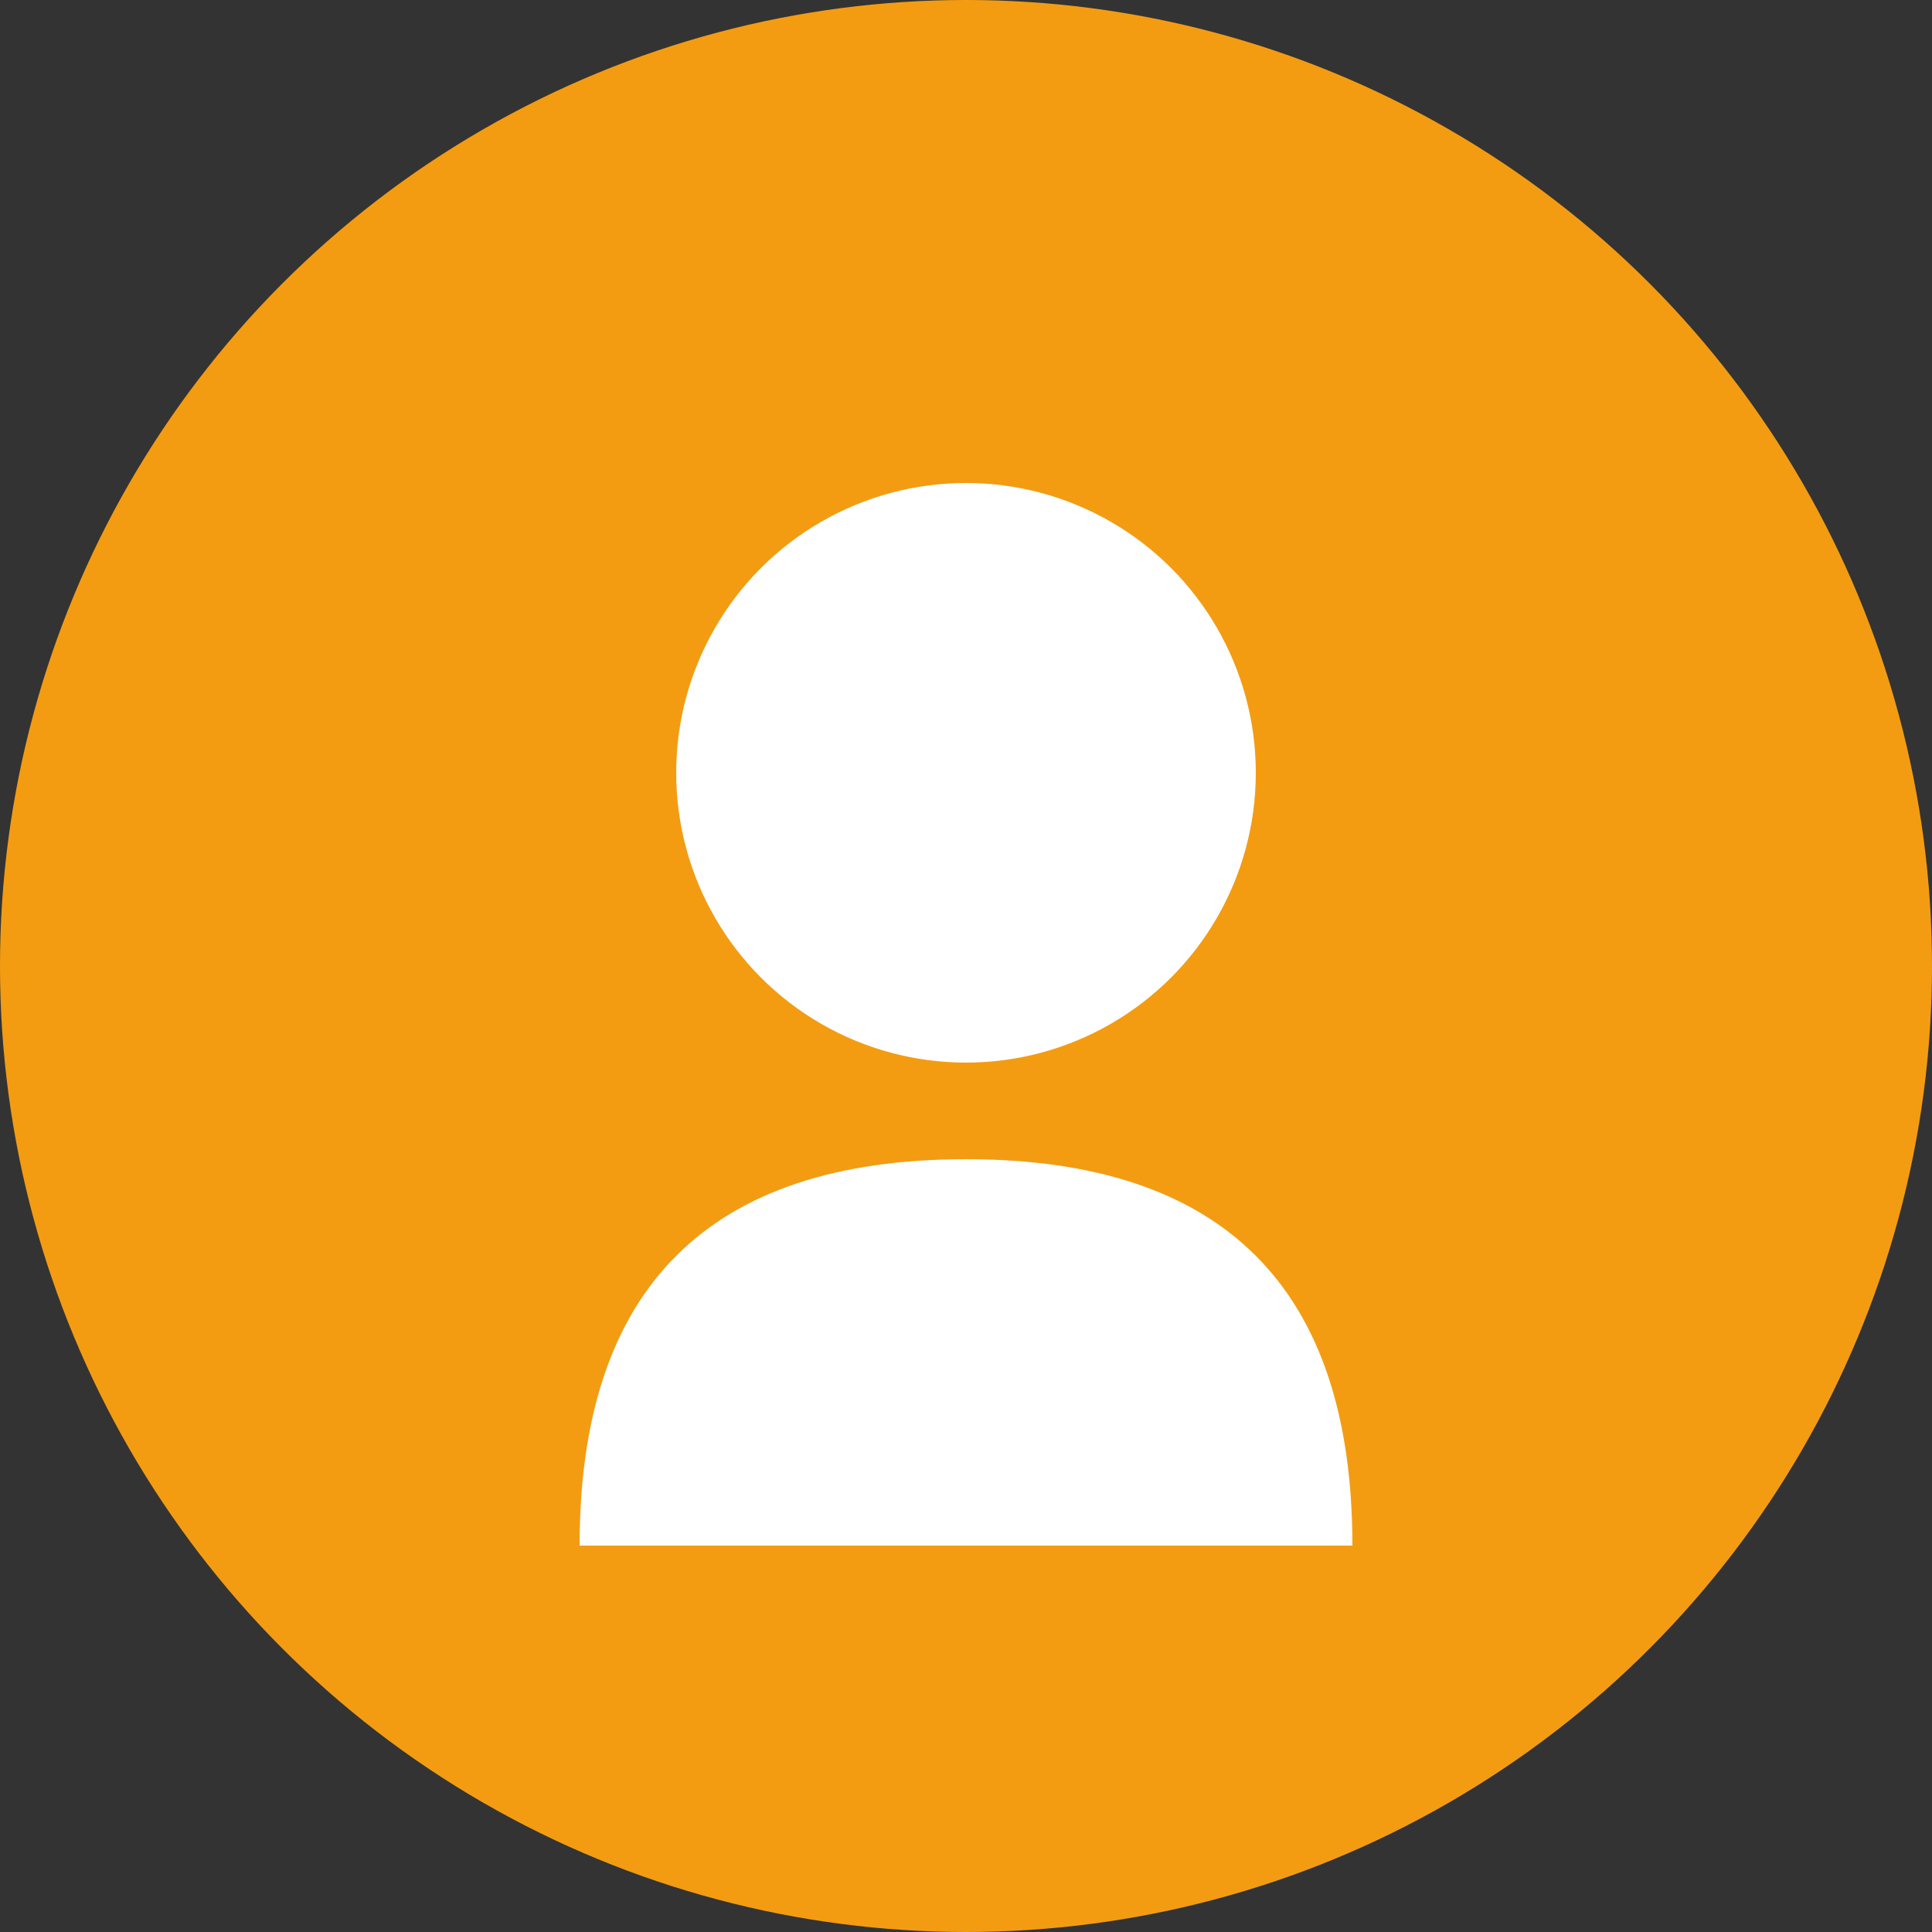
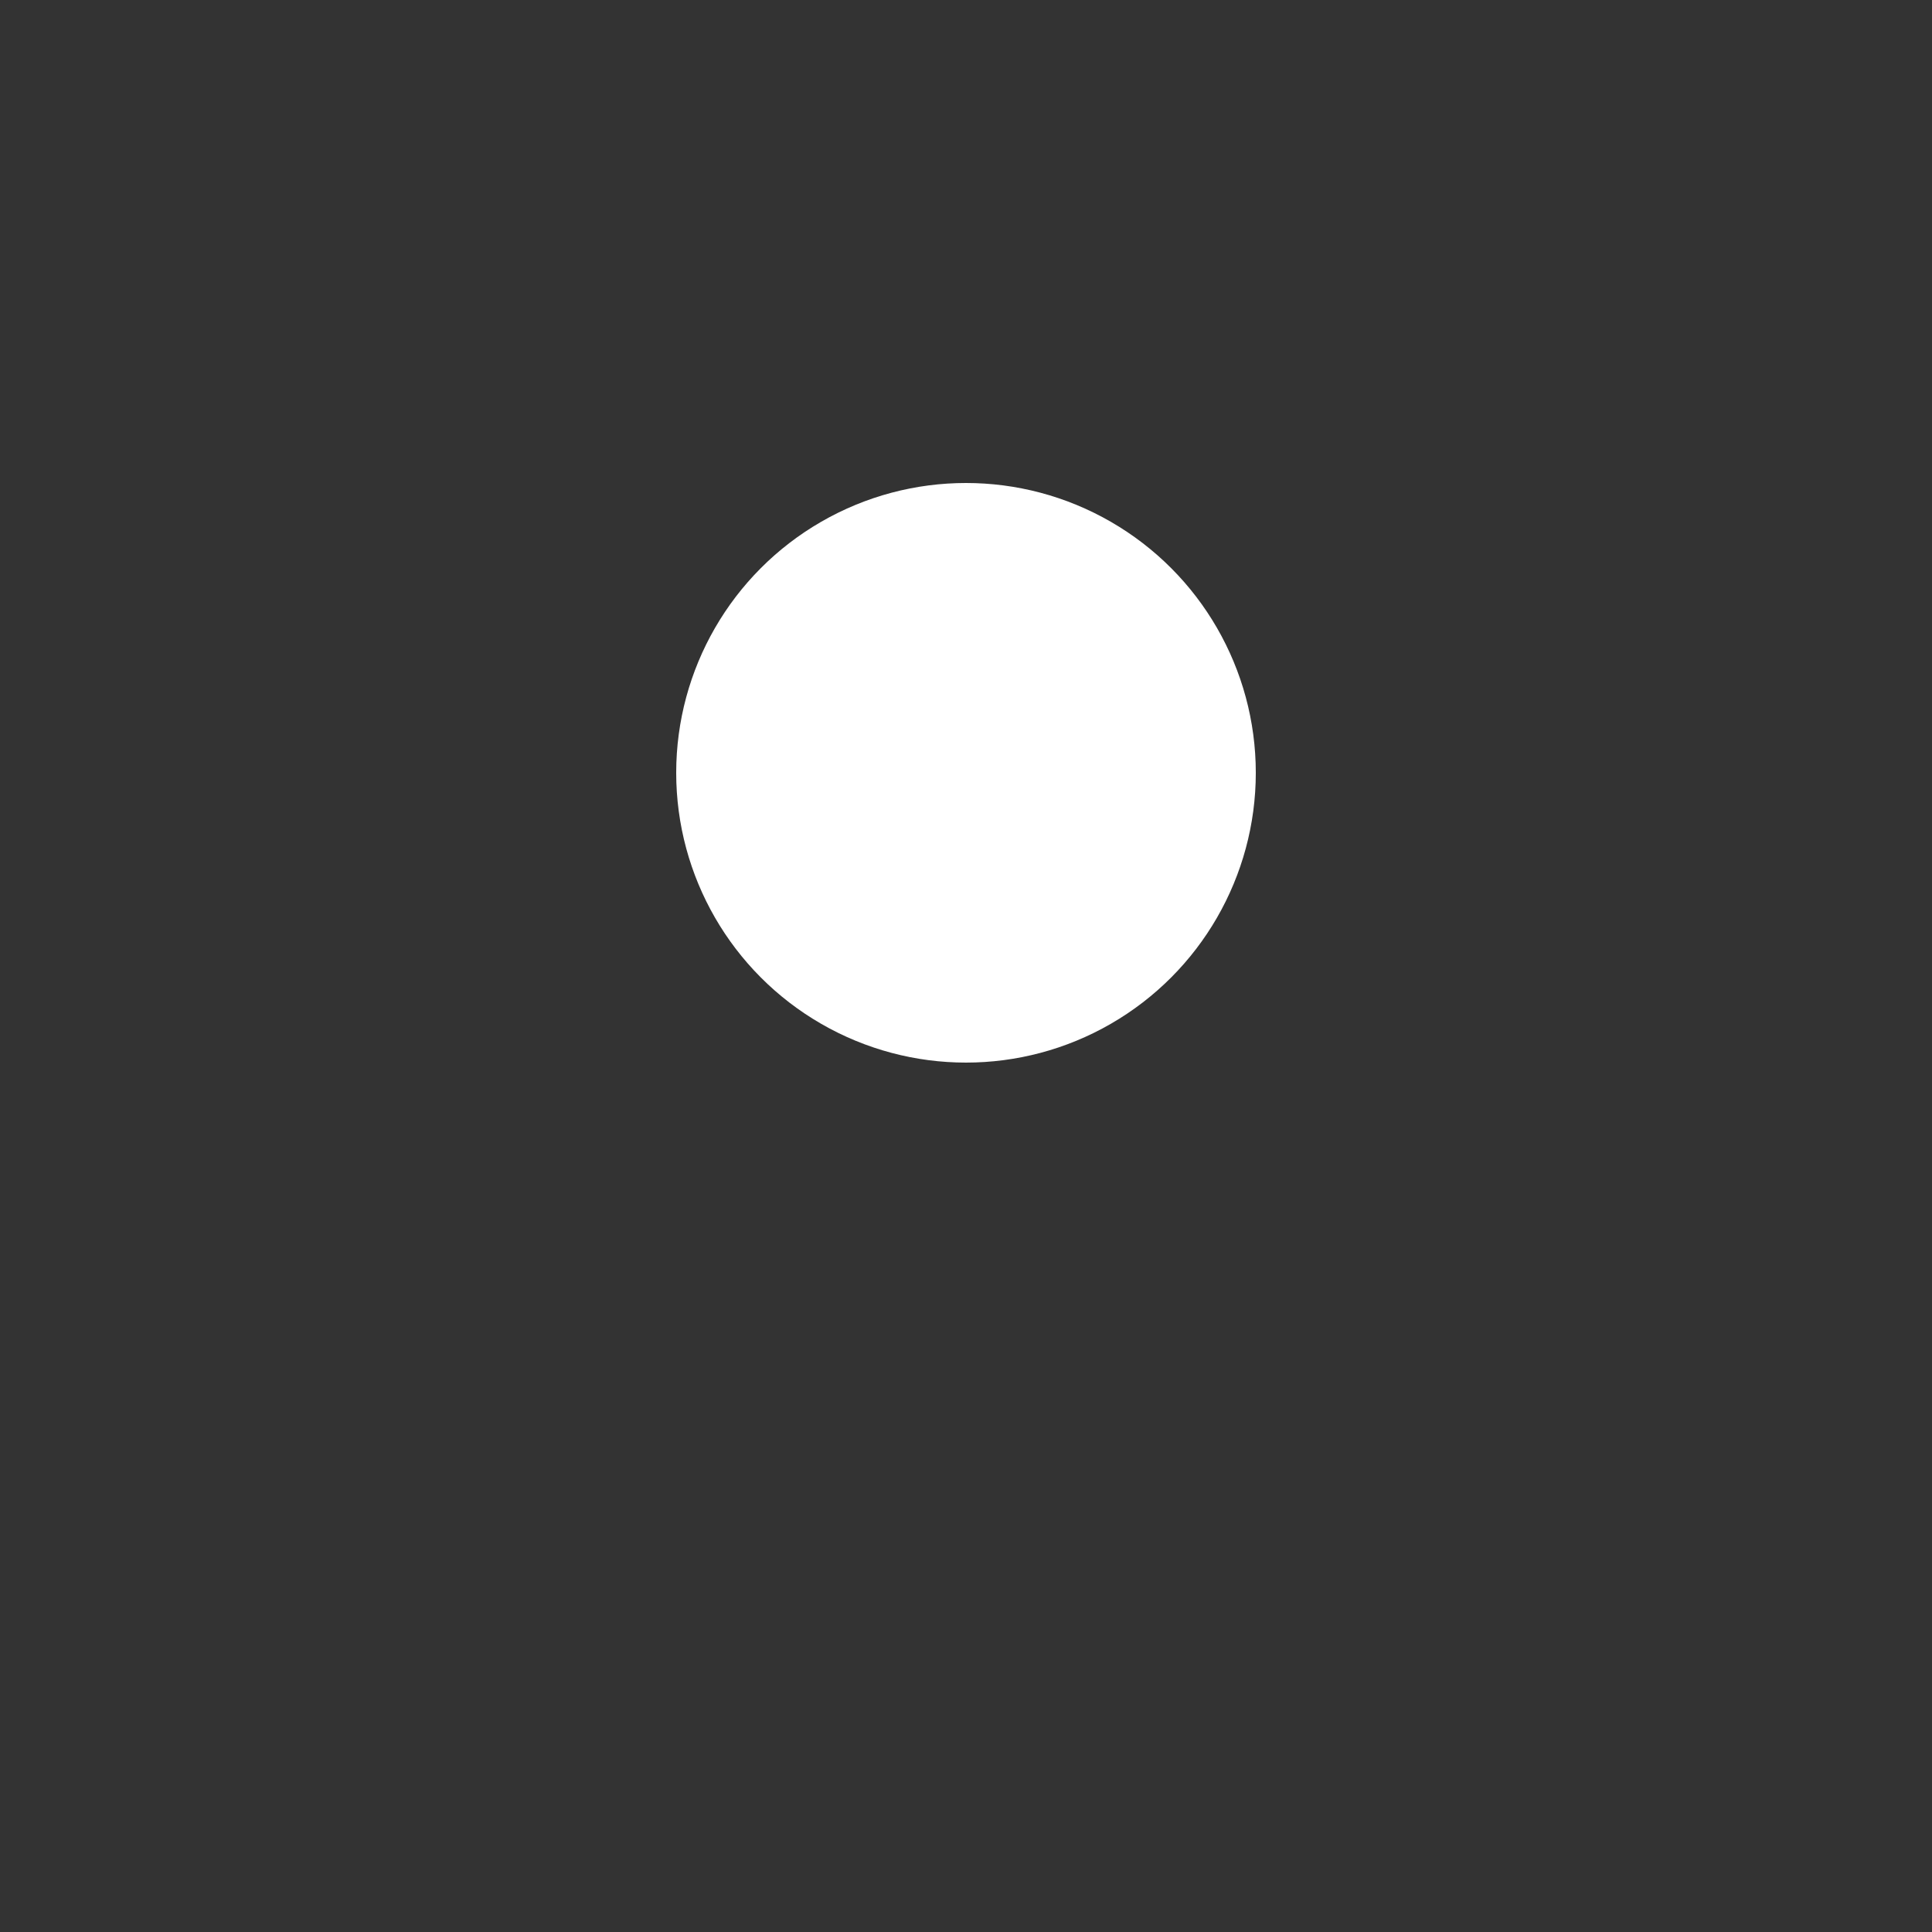
<svg xmlns="http://www.w3.org/2000/svg" width="100" height="100" viewBox="0 0 100 100">
  <rect x="0" y="0" width="100" height="100" fill="#333333" stroke="none" />
-   <circle cx="50" cy="50" r="50" fill="#f39c12" />
  <circle cx="50" cy="40" r="15" fill="#ffffff" />
-   <path d="M50,60 Q70,60 70,80 L30,80 Q30,60 50,60" fill="#ffffff" />
</svg>